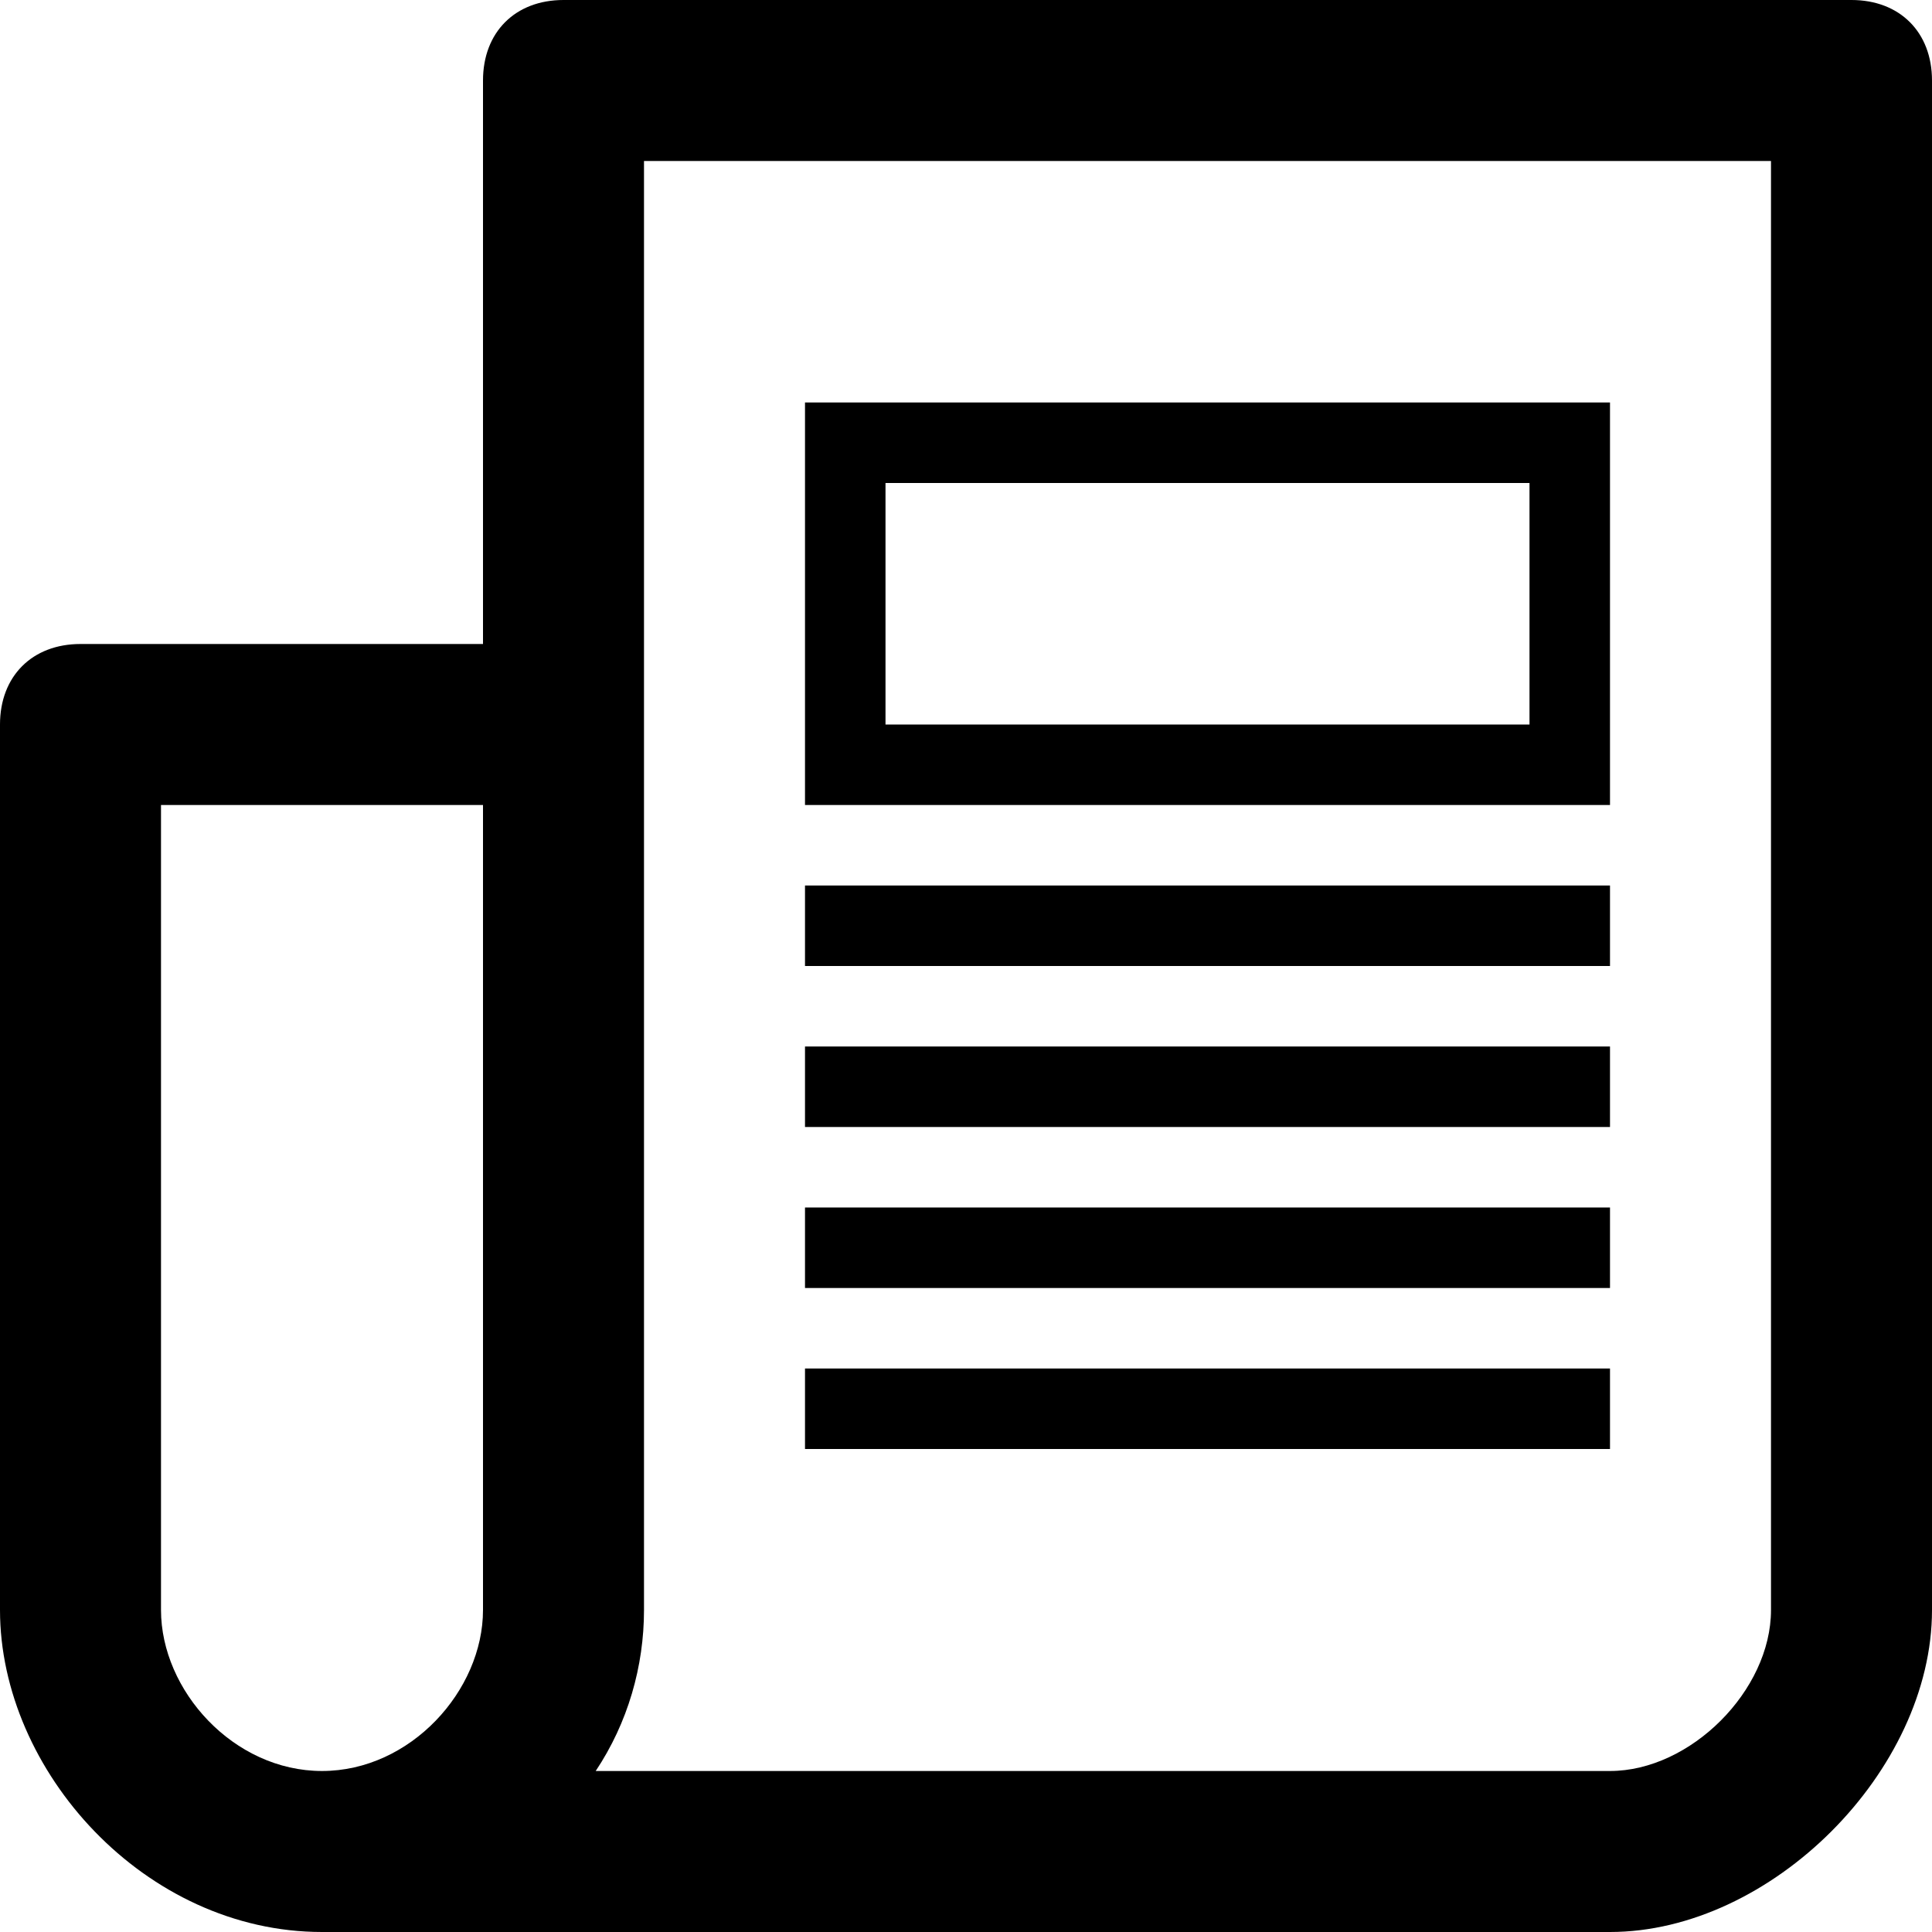
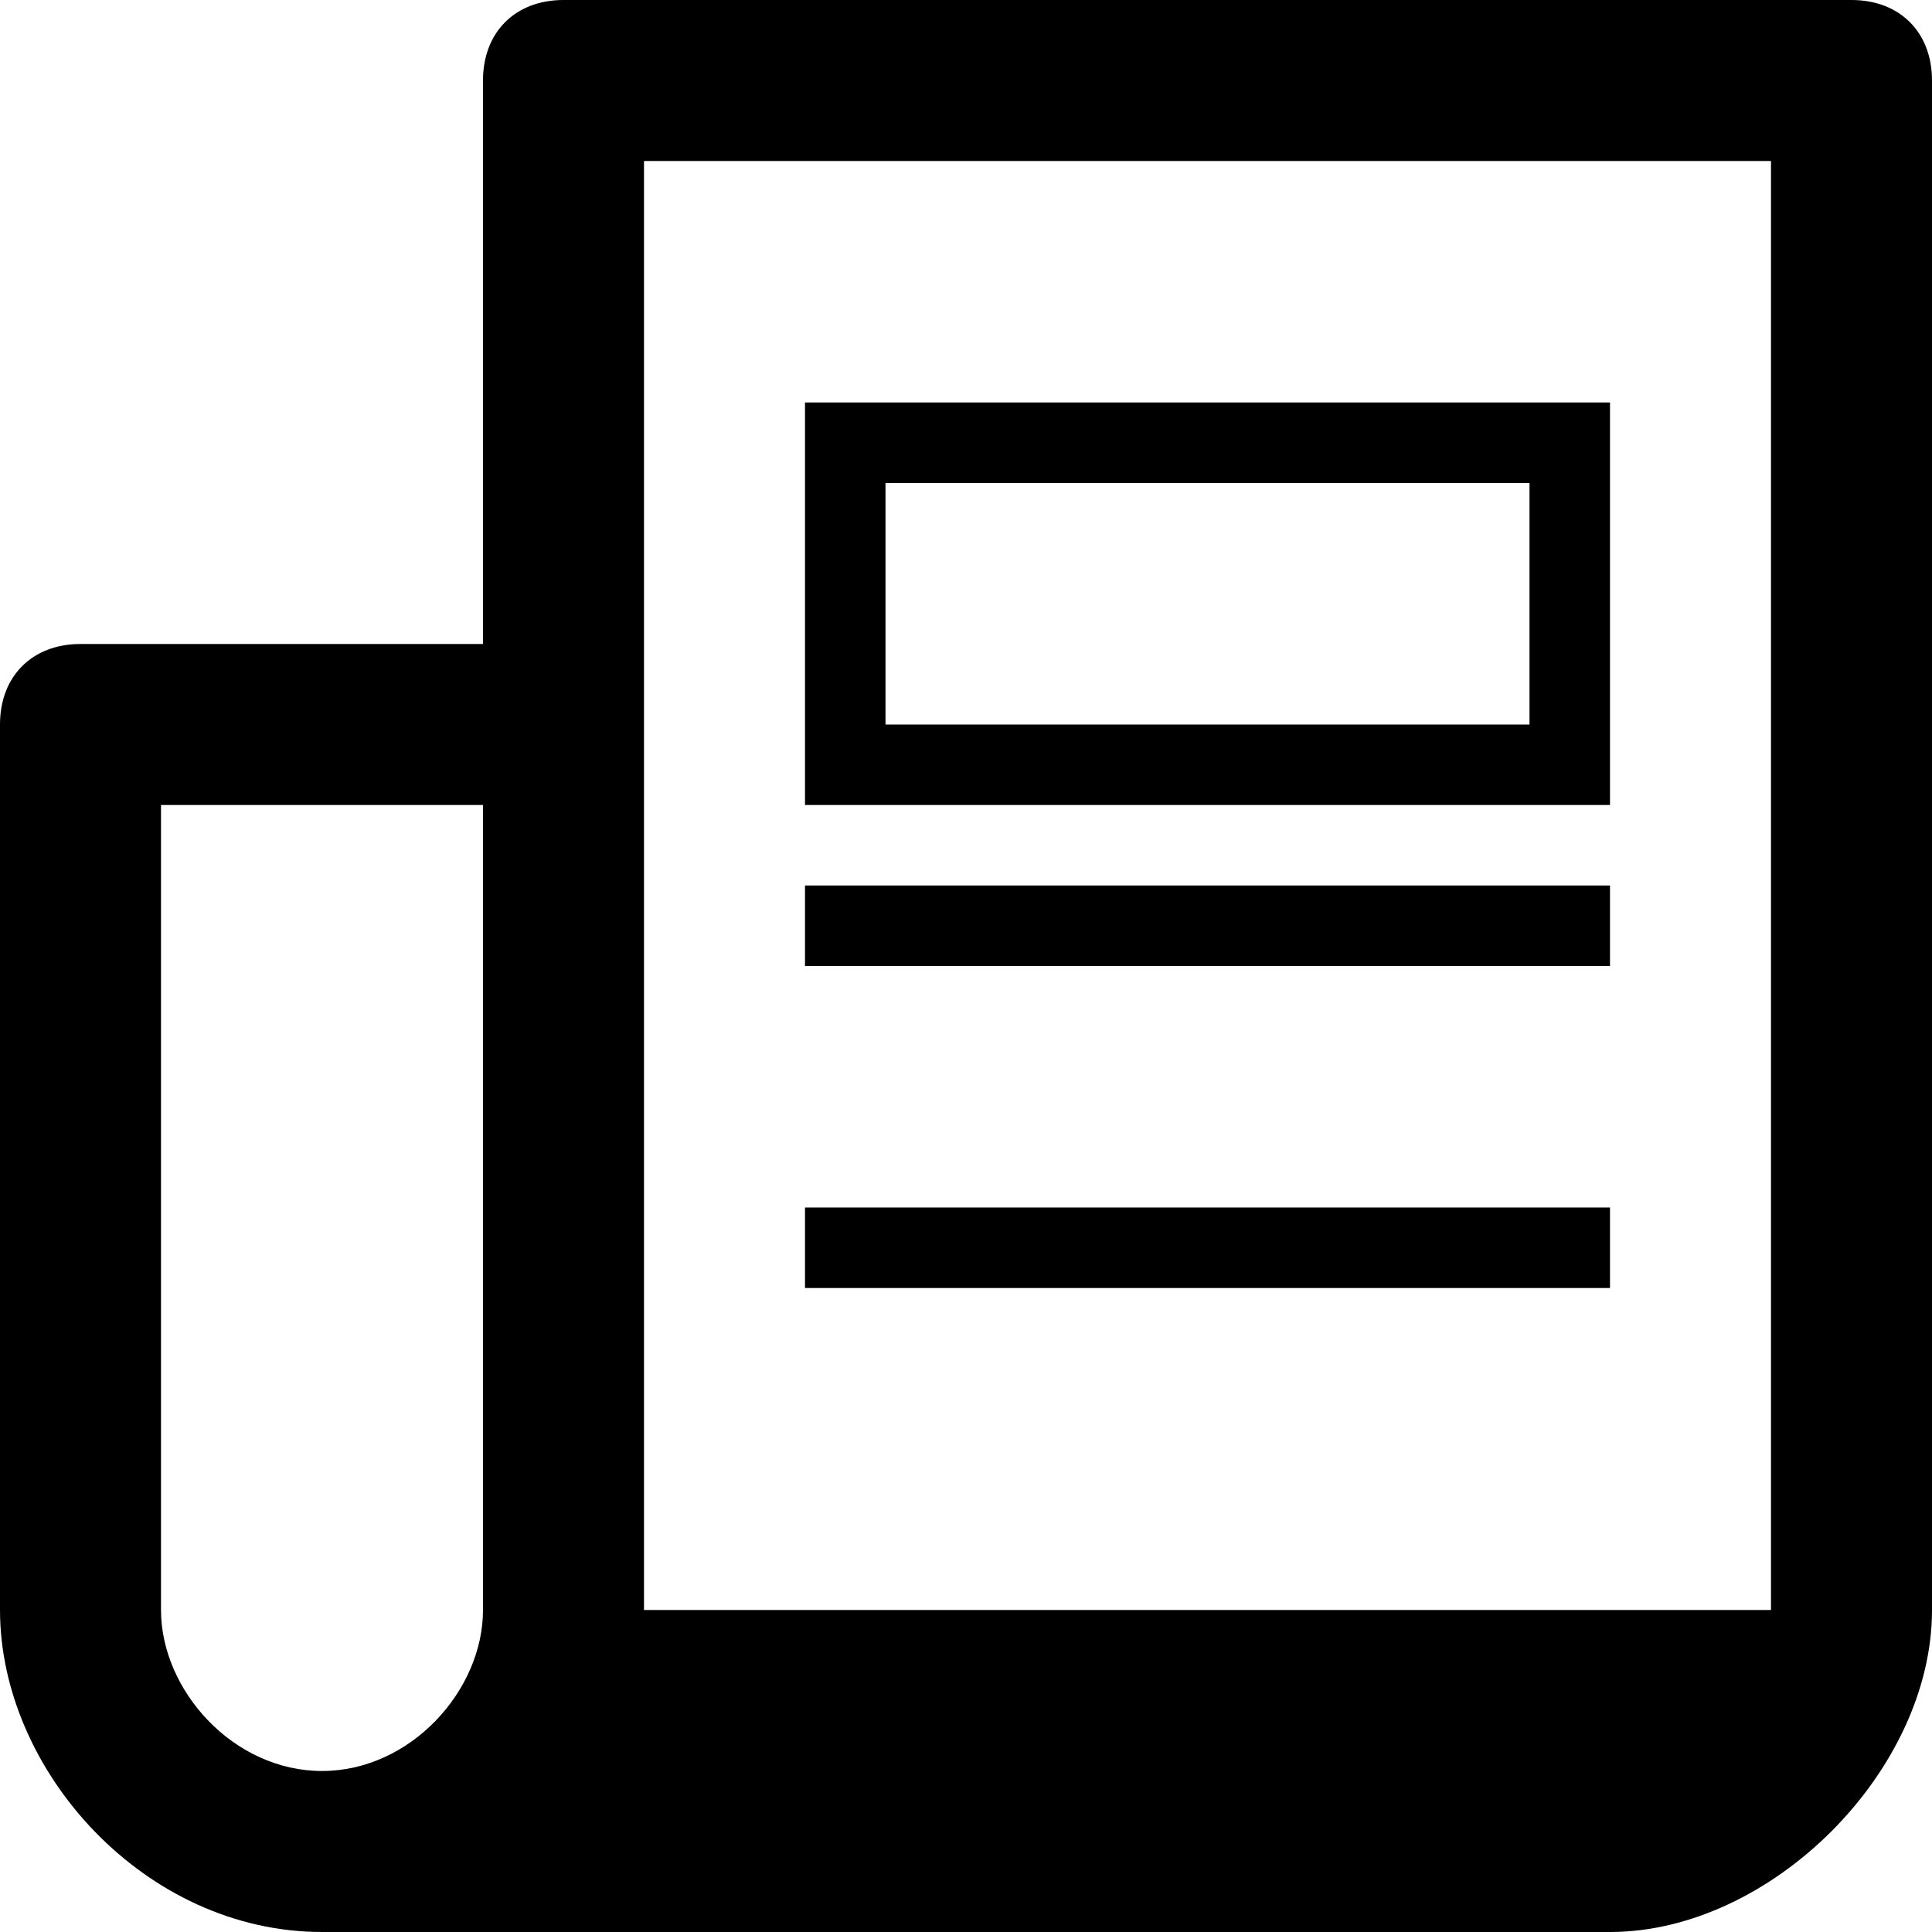
<svg xmlns="http://www.w3.org/2000/svg" enable-background="new 0 0 24 24" height="24px" id="Layer_1" version="1.1" viewBox="0 0 24 24" width="24px" xml:space="preserve">
  <g>
-     <path d="M23,0H7C6.4,0,6,0.4,6,1v7H1C0.4,8,0,8.4,0,9v11c0,2,1.8,4,4,4h16c2,0,4-2,4-4h0V1C24,0.4,23.6,0,23,0z M6,20   c0,1-0.9,2-2,2c-1.1,0-2-1-2-2h0V10h4V20z M22,20L22,20c0,1-1,2-2,2H7.4C7.8,21.4,8,20.7,8,20V2h14V20z" />
+     <path d="M23,0H7C6.4,0,6,0.4,6,1v7H1C0.4,8,0,8.4,0,9v11c0,2,1.8,4,4,4h16c2,0,4-2,4-4h0V1C24,0.4,23.6,0,23,0z M6,20   c0,1-0.9,2-2,2c-1.1,0-2-1-2-2h0V10h4V20z M22,20L22,20H7.4C7.8,21.4,8,20.7,8,20V2h14V20z" />
    <path d="M20,5H10v5h10V5z M19,9h-8V6h8V9z" />
-     <rect height="1" width="10" x="10" y="13" />
    <rect height="1" width="10" x="10" y="11" />
-     <rect height="1" width="10" x="10" y="17" />
    <rect height="1" width="10" x="10" y="15" />
  </g>
</svg>